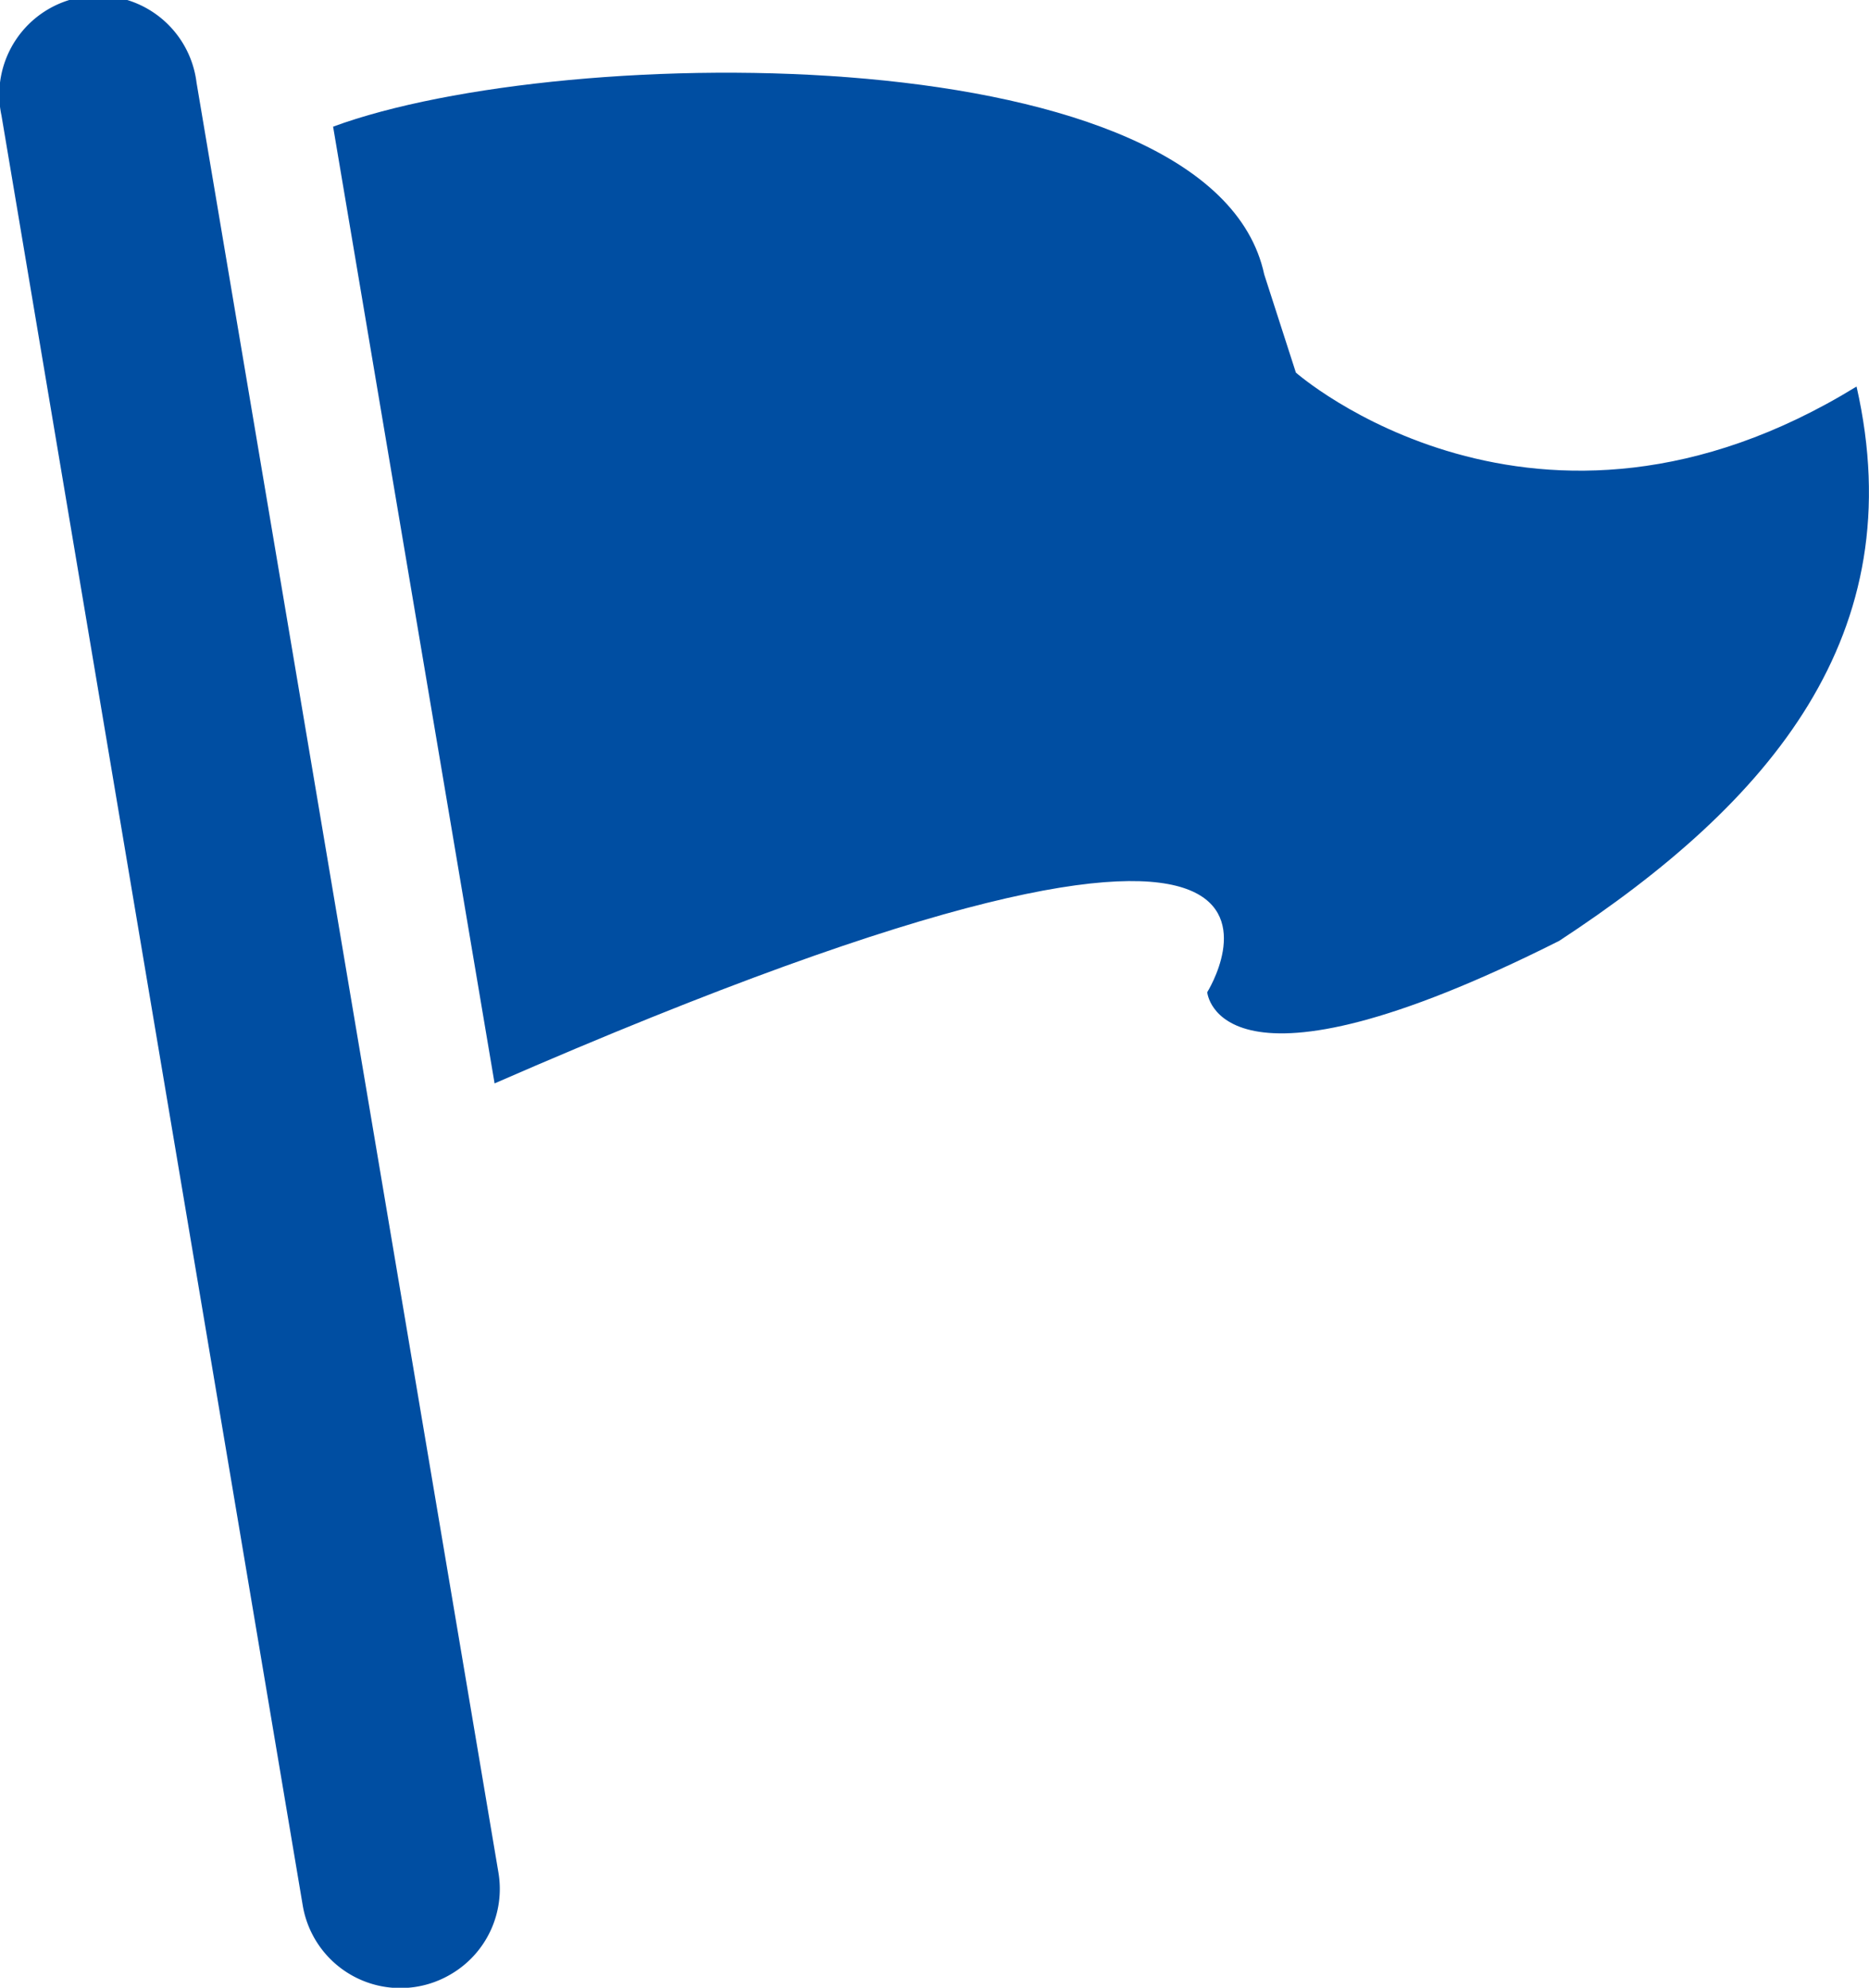
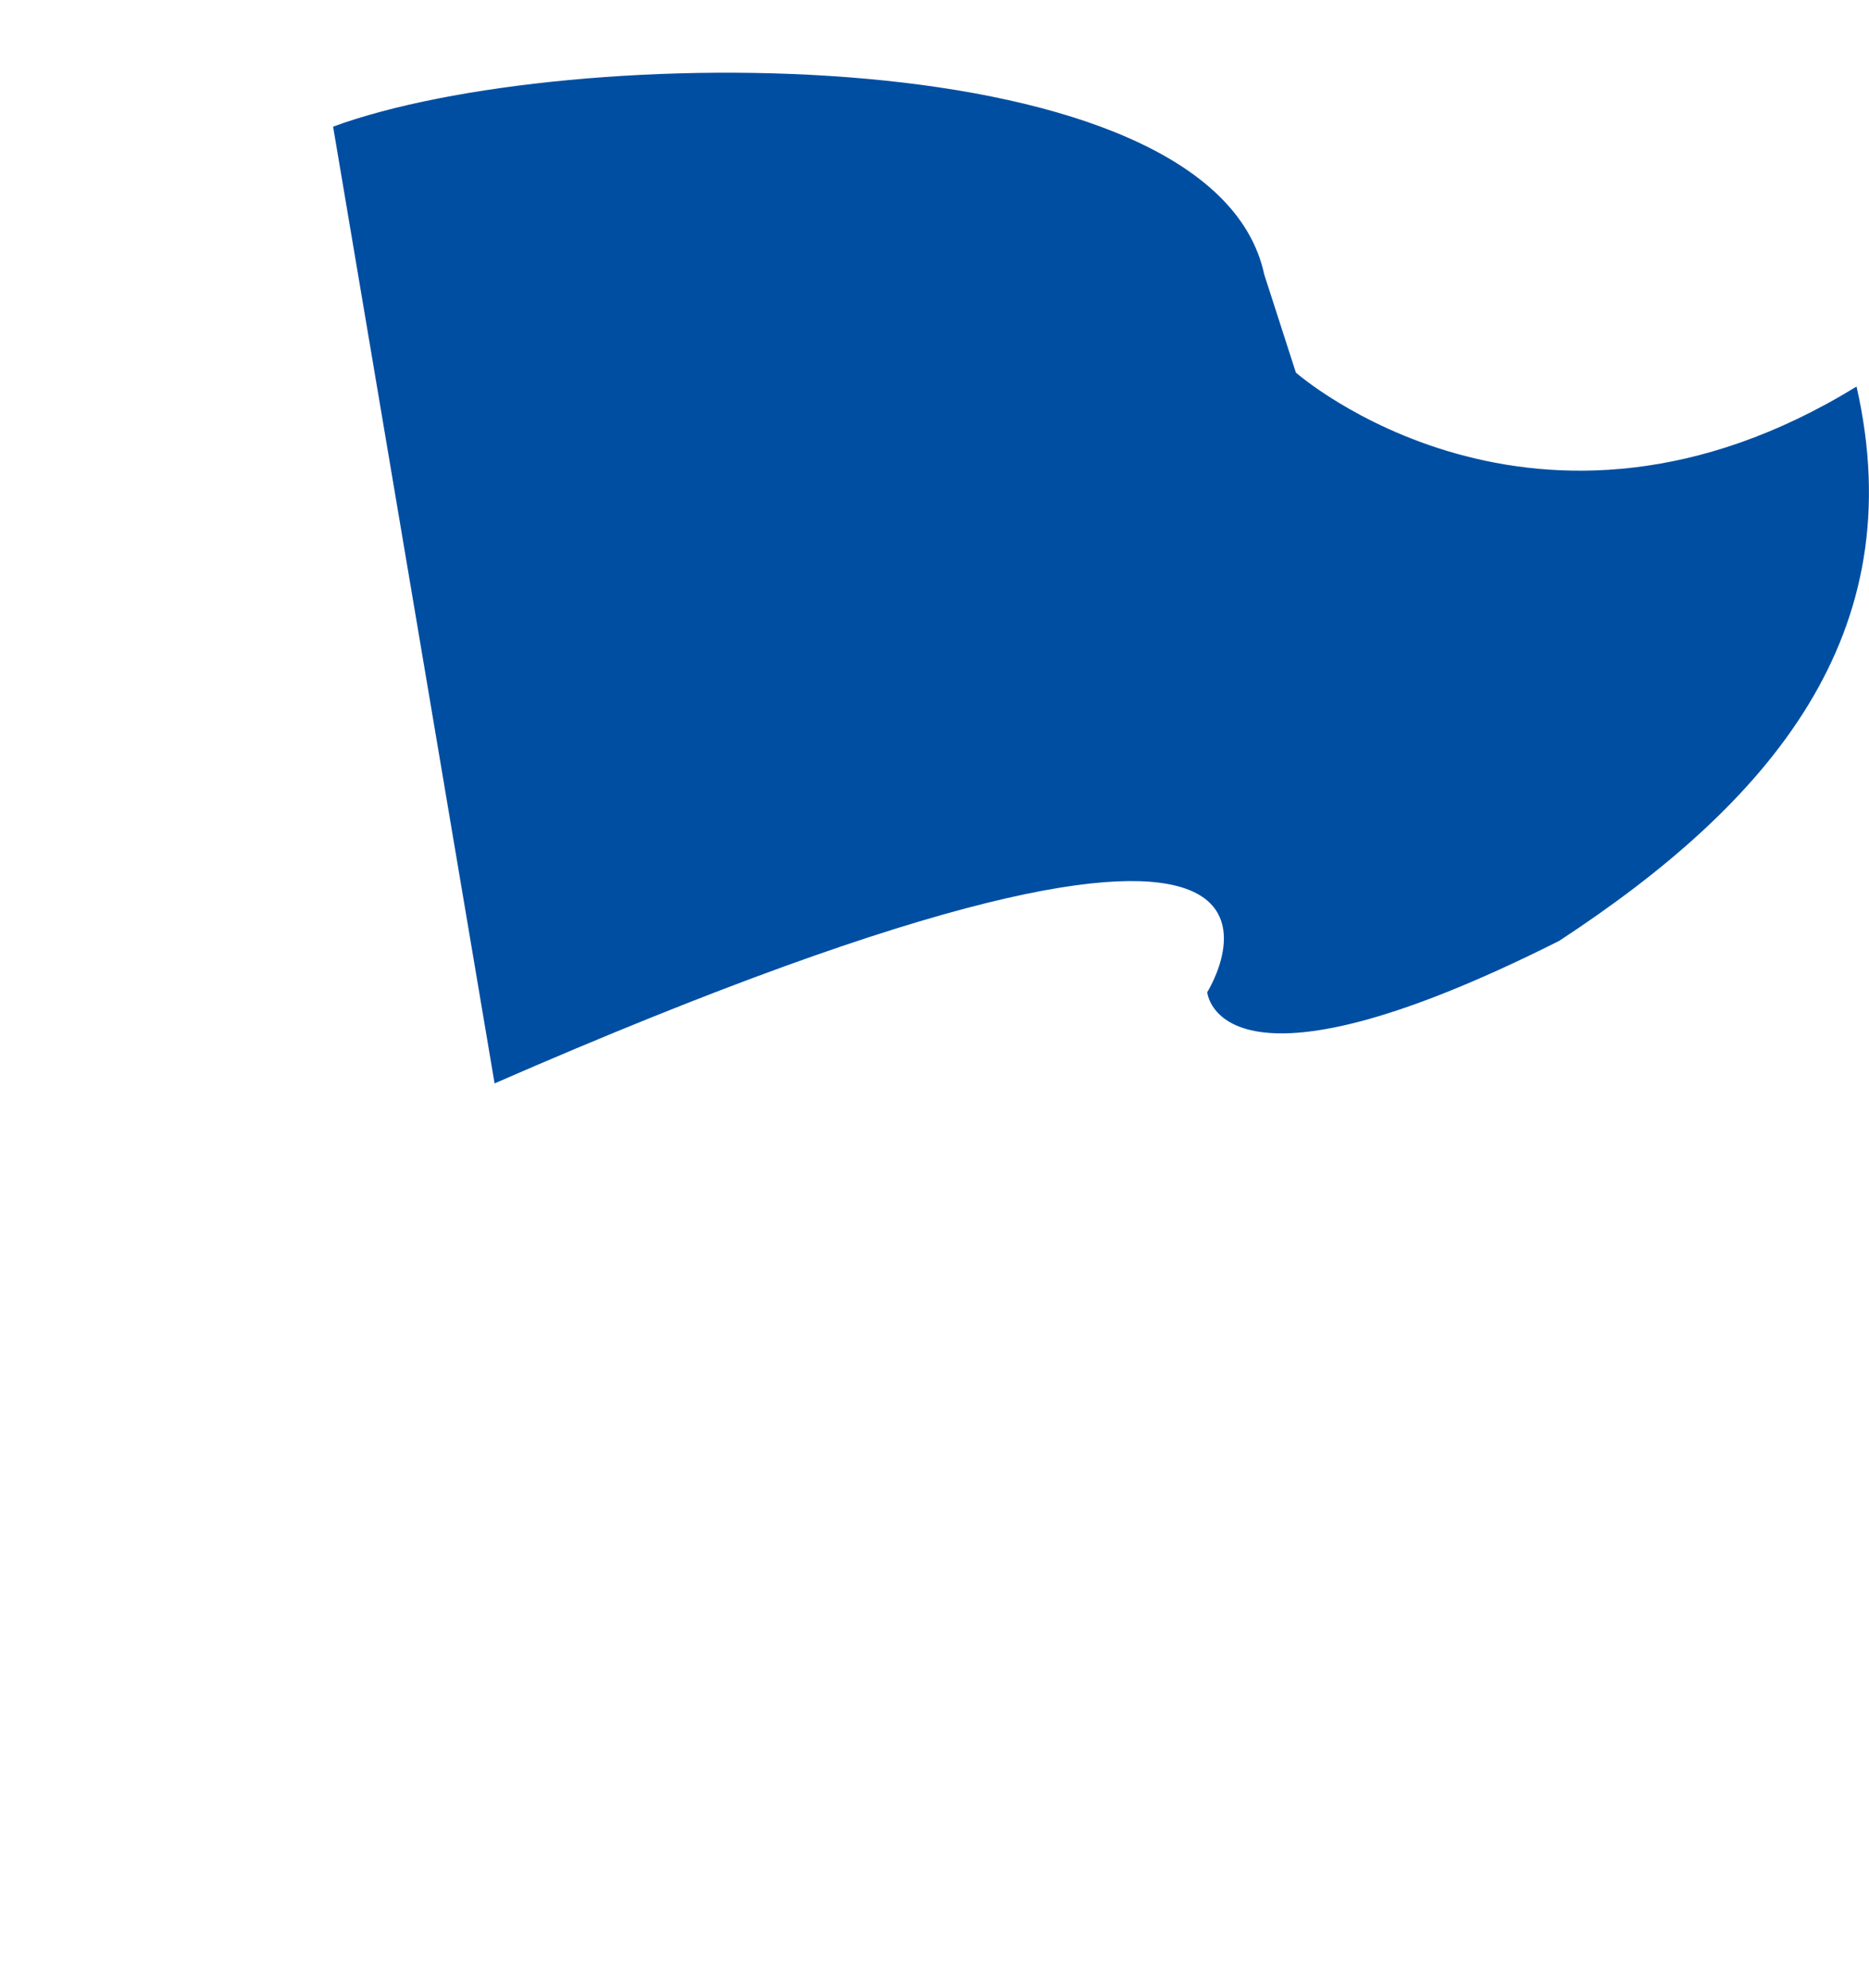
<svg xmlns="http://www.w3.org/2000/svg" id="レイヤー_1" data-name="レイヤー 1" viewBox="0 0 88.54 94.16">
  <defs>
    <style>.cls-1{fill:#004ea2;}</style>
  </defs>
  <path class="cls-1" d="M21.78,9c11-4.06,41.68-4.32,44.11,7l1.5,4.65s11.36,10,26.56.66C96.62,33.06,89.89,41,79.86,47.57,63.66,55.72,63.19,50,63.19,50s9-14.34-33.76,4.32Z" transform="translate(-6 -3)" />
-   <path class="cls-1" d="M27.34,96.53a4.69,4.69,0,0,1-7-3.28L6.07,8.47a4.69,4.69,0,1,1,9.24-1.56l14.3,84.78A4.68,4.68,0,0,1,27.34,96.53Z" transform="translate(-6 -3)" />
</svg>